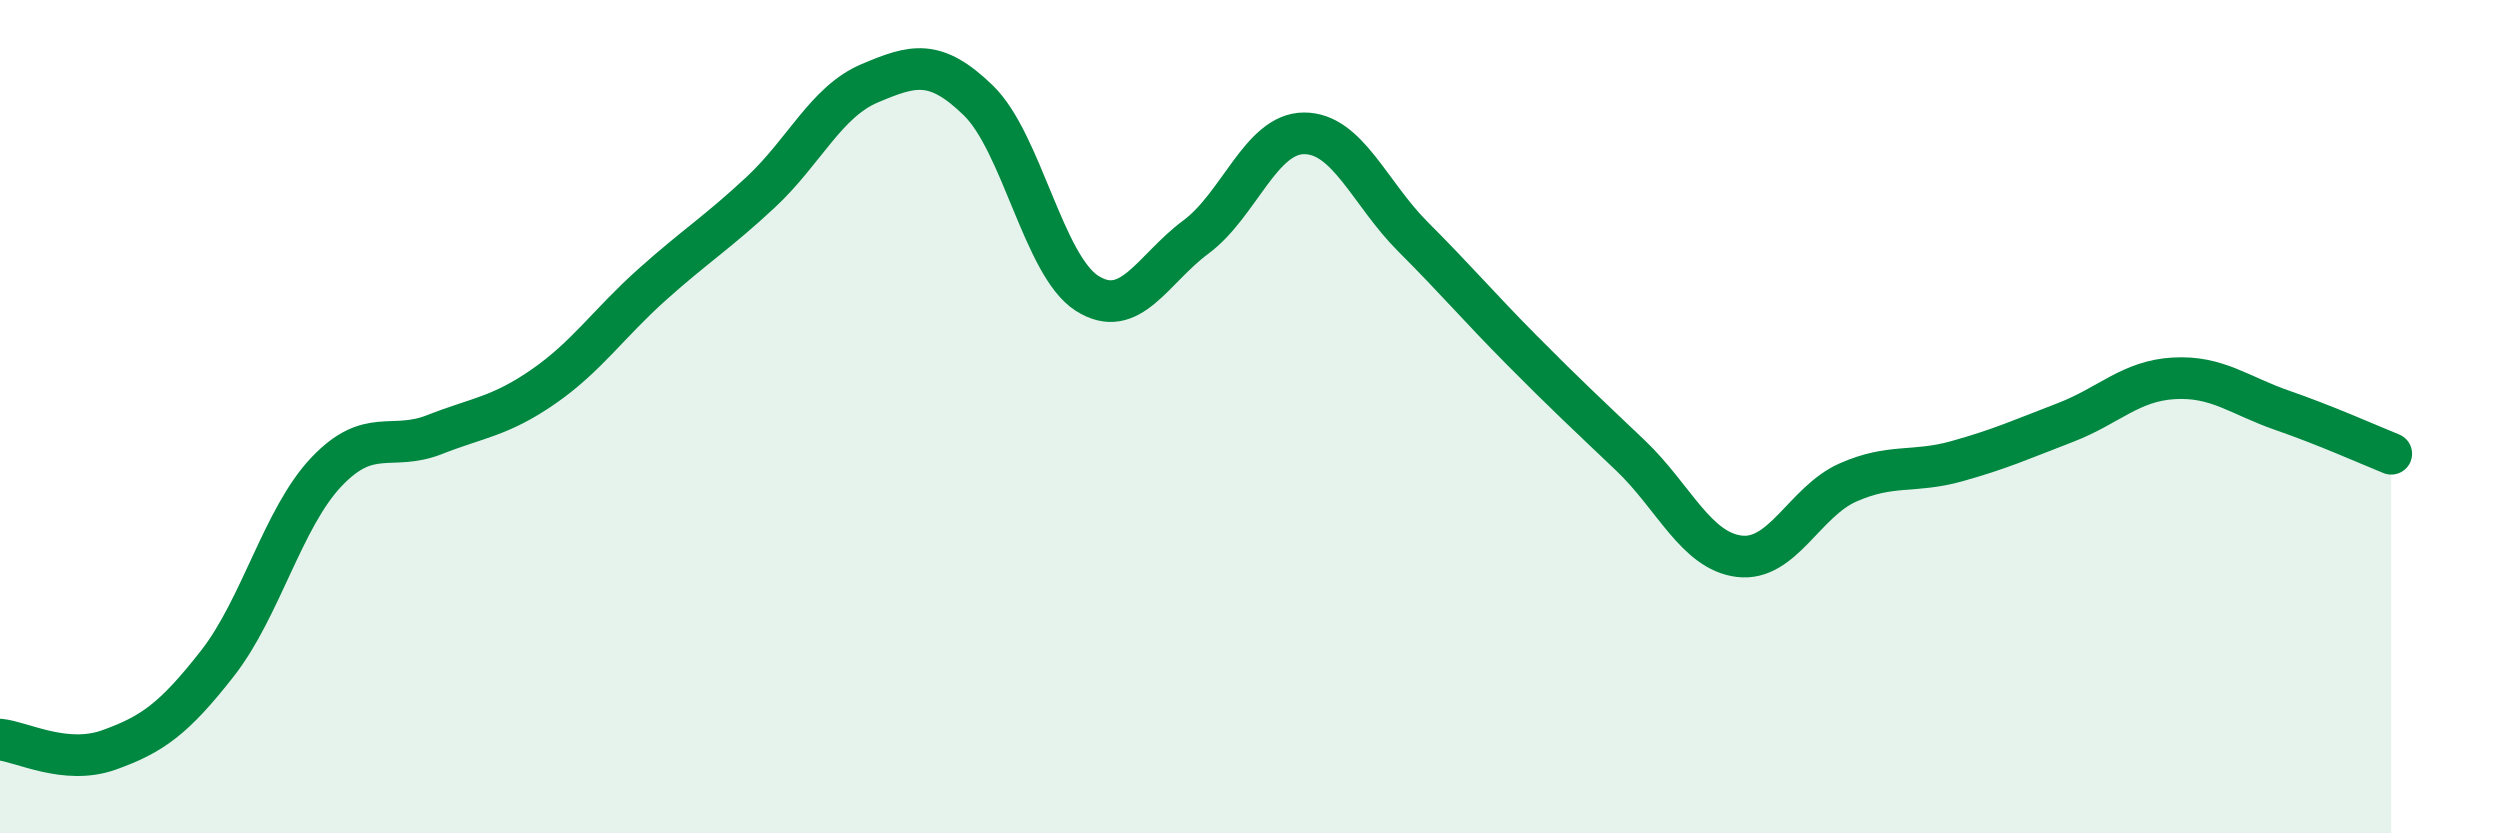
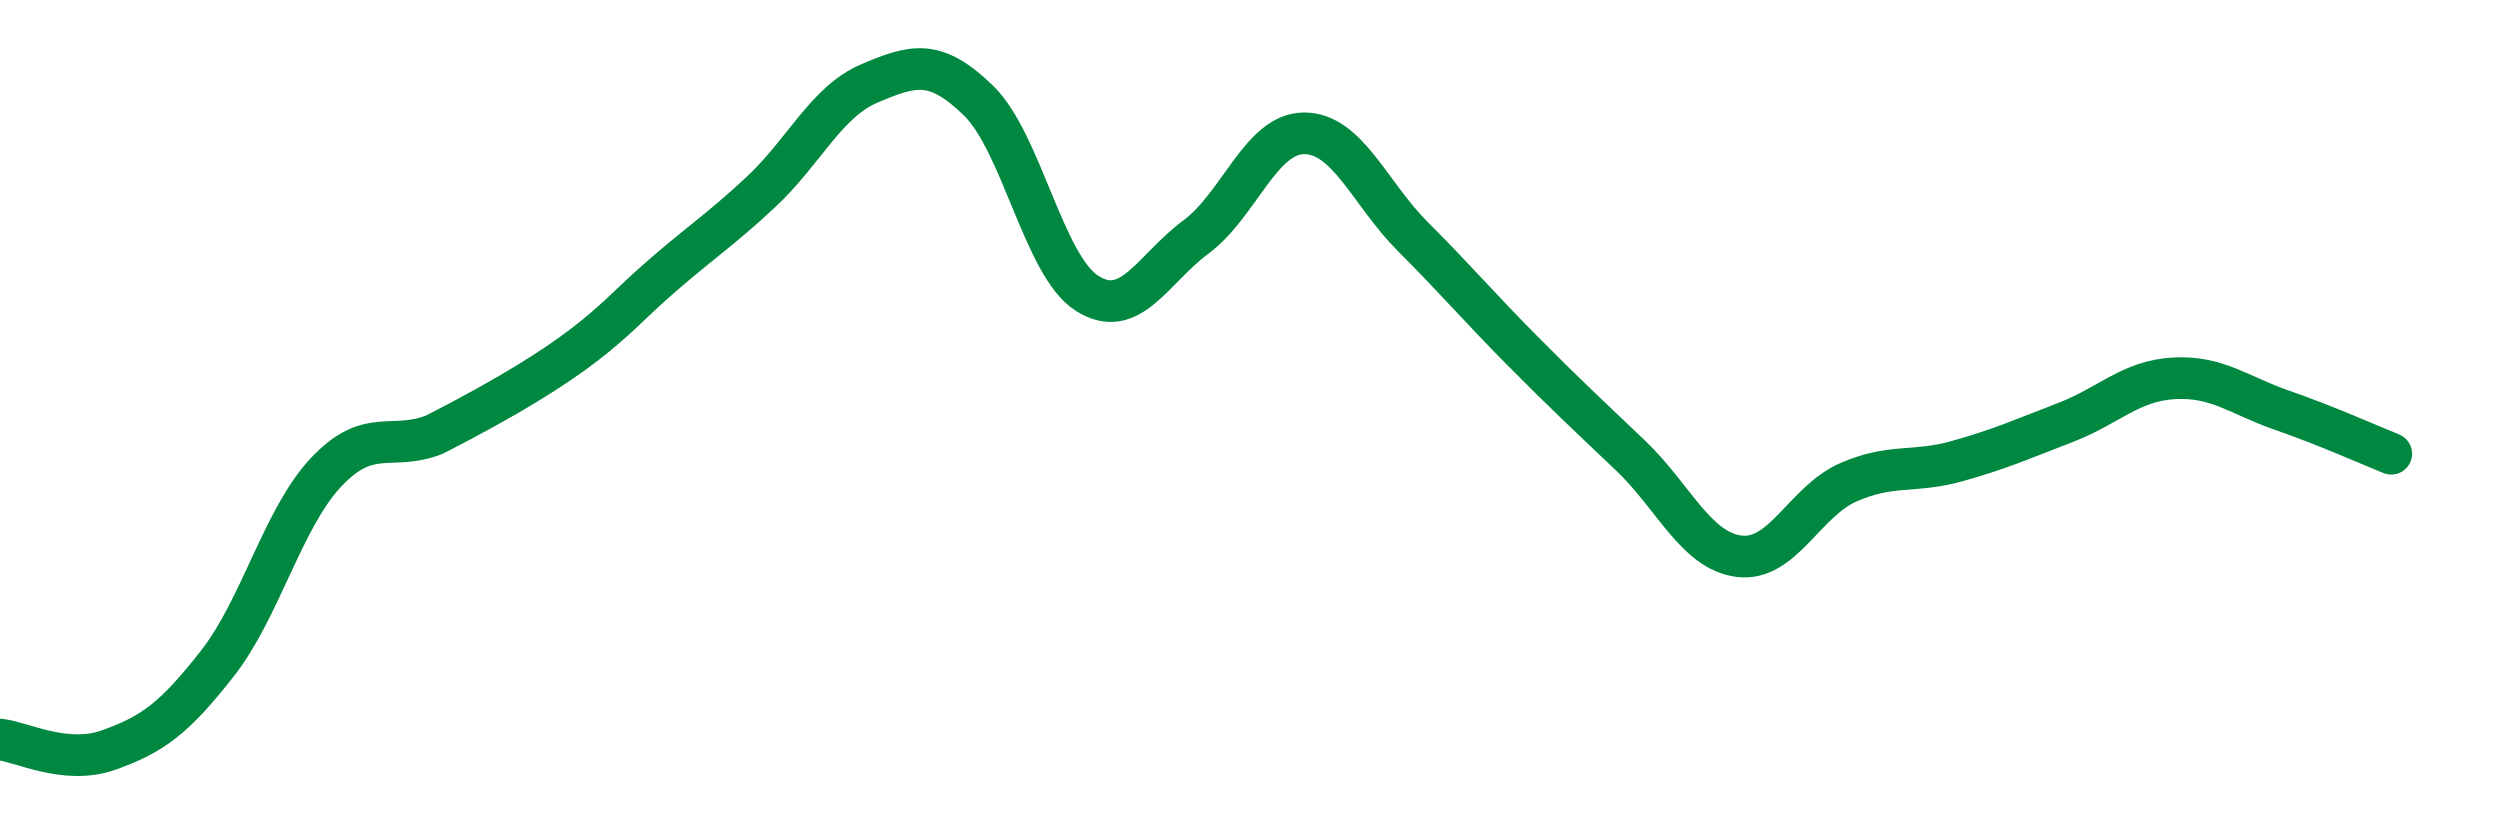
<svg xmlns="http://www.w3.org/2000/svg" width="60" height="20" viewBox="0 0 60 20">
-   <path d="M 0,17.75 C 0.52,17.8 1.57,18.37 2.61,18 C 3.65,17.63 4.18,17.25 5.22,15.92 C 6.26,14.59 6.79,12.43 7.83,11.33 C 8.87,10.23 9.39,10.84 10.43,10.43 C 11.47,10.02 12,10 13.04,9.28 C 14.08,8.56 14.61,7.76 15.65,6.83 C 16.69,5.9 17.22,5.58 18.26,4.61 C 19.3,3.64 19.83,2.44 20.87,2 C 21.91,1.56 22.44,1.4 23.48,2.41 C 24.52,3.42 25.05,6.38 26.09,7.04 C 27.13,7.7 27.66,6.46 28.7,5.69 C 29.74,4.92 30.26,3.2 31.3,3.2 C 32.34,3.2 32.87,4.64 33.91,5.68 C 34.95,6.72 35.48,7.35 36.52,8.4 C 37.56,9.45 38.09,9.94 39.13,10.93 C 40.17,11.92 40.7,13.22 41.74,13.35 C 42.78,13.48 43.31,12.04 44.35,11.58 C 45.39,11.12 45.92,11.36 46.96,11.07 C 48,10.78 48.53,10.54 49.57,10.14 C 50.61,9.74 51.13,9.14 52.17,9.08 C 53.21,9.02 53.74,9.49 54.78,9.85 C 55.82,10.21 56.87,10.68 57.39,10.89L57.39 20L0 20Z" fill="#008740" opacity="0.1" stroke-linecap="round" stroke-linejoin="round" />
-   <path d="M 0,17.75 C 0.52,17.8 1.57,18.37 2.61,18 C 3.65,17.63 4.18,17.25 5.22,15.92 C 6.26,14.59 6.79,12.43 7.83,11.33 C 8.87,10.23 9.39,10.84 10.43,10.43 C 11.47,10.02 12,10 13.04,9.28 C 14.08,8.56 14.61,7.76 15.65,6.83 C 16.69,5.9 17.22,5.58 18.26,4.61 C 19.3,3.64 19.83,2.44 20.87,2 C 21.91,1.56 22.44,1.4 23.48,2.41 C 24.52,3.42 25.05,6.38 26.09,7.04 C 27.13,7.7 27.66,6.46 28.7,5.69 C 29.74,4.92 30.26,3.2 31.3,3.2 C 32.34,3.2 32.87,4.64 33.91,5.68 C 34.95,6.72 35.48,7.35 36.52,8.4 C 37.56,9.45 38.09,9.94 39.13,10.93 C 40.17,11.92 40.7,13.22 41.74,13.35 C 42.78,13.48 43.31,12.04 44.35,11.58 C 45.39,11.12 45.92,11.36 46.96,11.07 C 48,10.78 48.53,10.54 49.57,10.14 C 50.61,9.74 51.13,9.14 52.17,9.08 C 53.21,9.02 53.74,9.49 54.78,9.85 C 55.82,10.21 56.87,10.68 57.39,10.89" stroke="#008740" stroke-width="1" fill="none" stroke-linecap="round" stroke-linejoin="round" />
+   <path d="M 0,17.75 C 0.52,17.8 1.57,18.37 2.61,18 C 3.65,17.63 4.18,17.25 5.22,15.92 C 6.26,14.59 6.79,12.43 7.83,11.33 C 8.87,10.23 9.39,10.84 10.43,10.43 C 14.08,8.56 14.61,7.76 15.65,6.83 C 16.69,5.9 17.22,5.58 18.26,4.61 C 19.3,3.64 19.83,2.44 20.87,2 C 21.91,1.56 22.44,1.4 23.48,2.41 C 24.52,3.42 25.05,6.38 26.09,7.04 C 27.13,7.7 27.66,6.46 28.7,5.69 C 29.74,4.92 30.26,3.2 31.3,3.2 C 32.34,3.2 32.87,4.64 33.91,5.68 C 34.95,6.72 35.48,7.35 36.52,8.4 C 37.56,9.45 38.09,9.94 39.13,10.93 C 40.17,11.92 40.7,13.22 41.74,13.35 C 42.78,13.48 43.31,12.04 44.35,11.58 C 45.39,11.12 45.92,11.36 46.96,11.07 C 48,10.78 48.53,10.54 49.57,10.14 C 50.61,9.74 51.13,9.14 52.17,9.08 C 53.21,9.02 53.74,9.49 54.78,9.85 C 55.82,10.21 56.87,10.68 57.39,10.89" stroke="#008740" stroke-width="1" fill="none" stroke-linecap="round" stroke-linejoin="round" />
</svg>